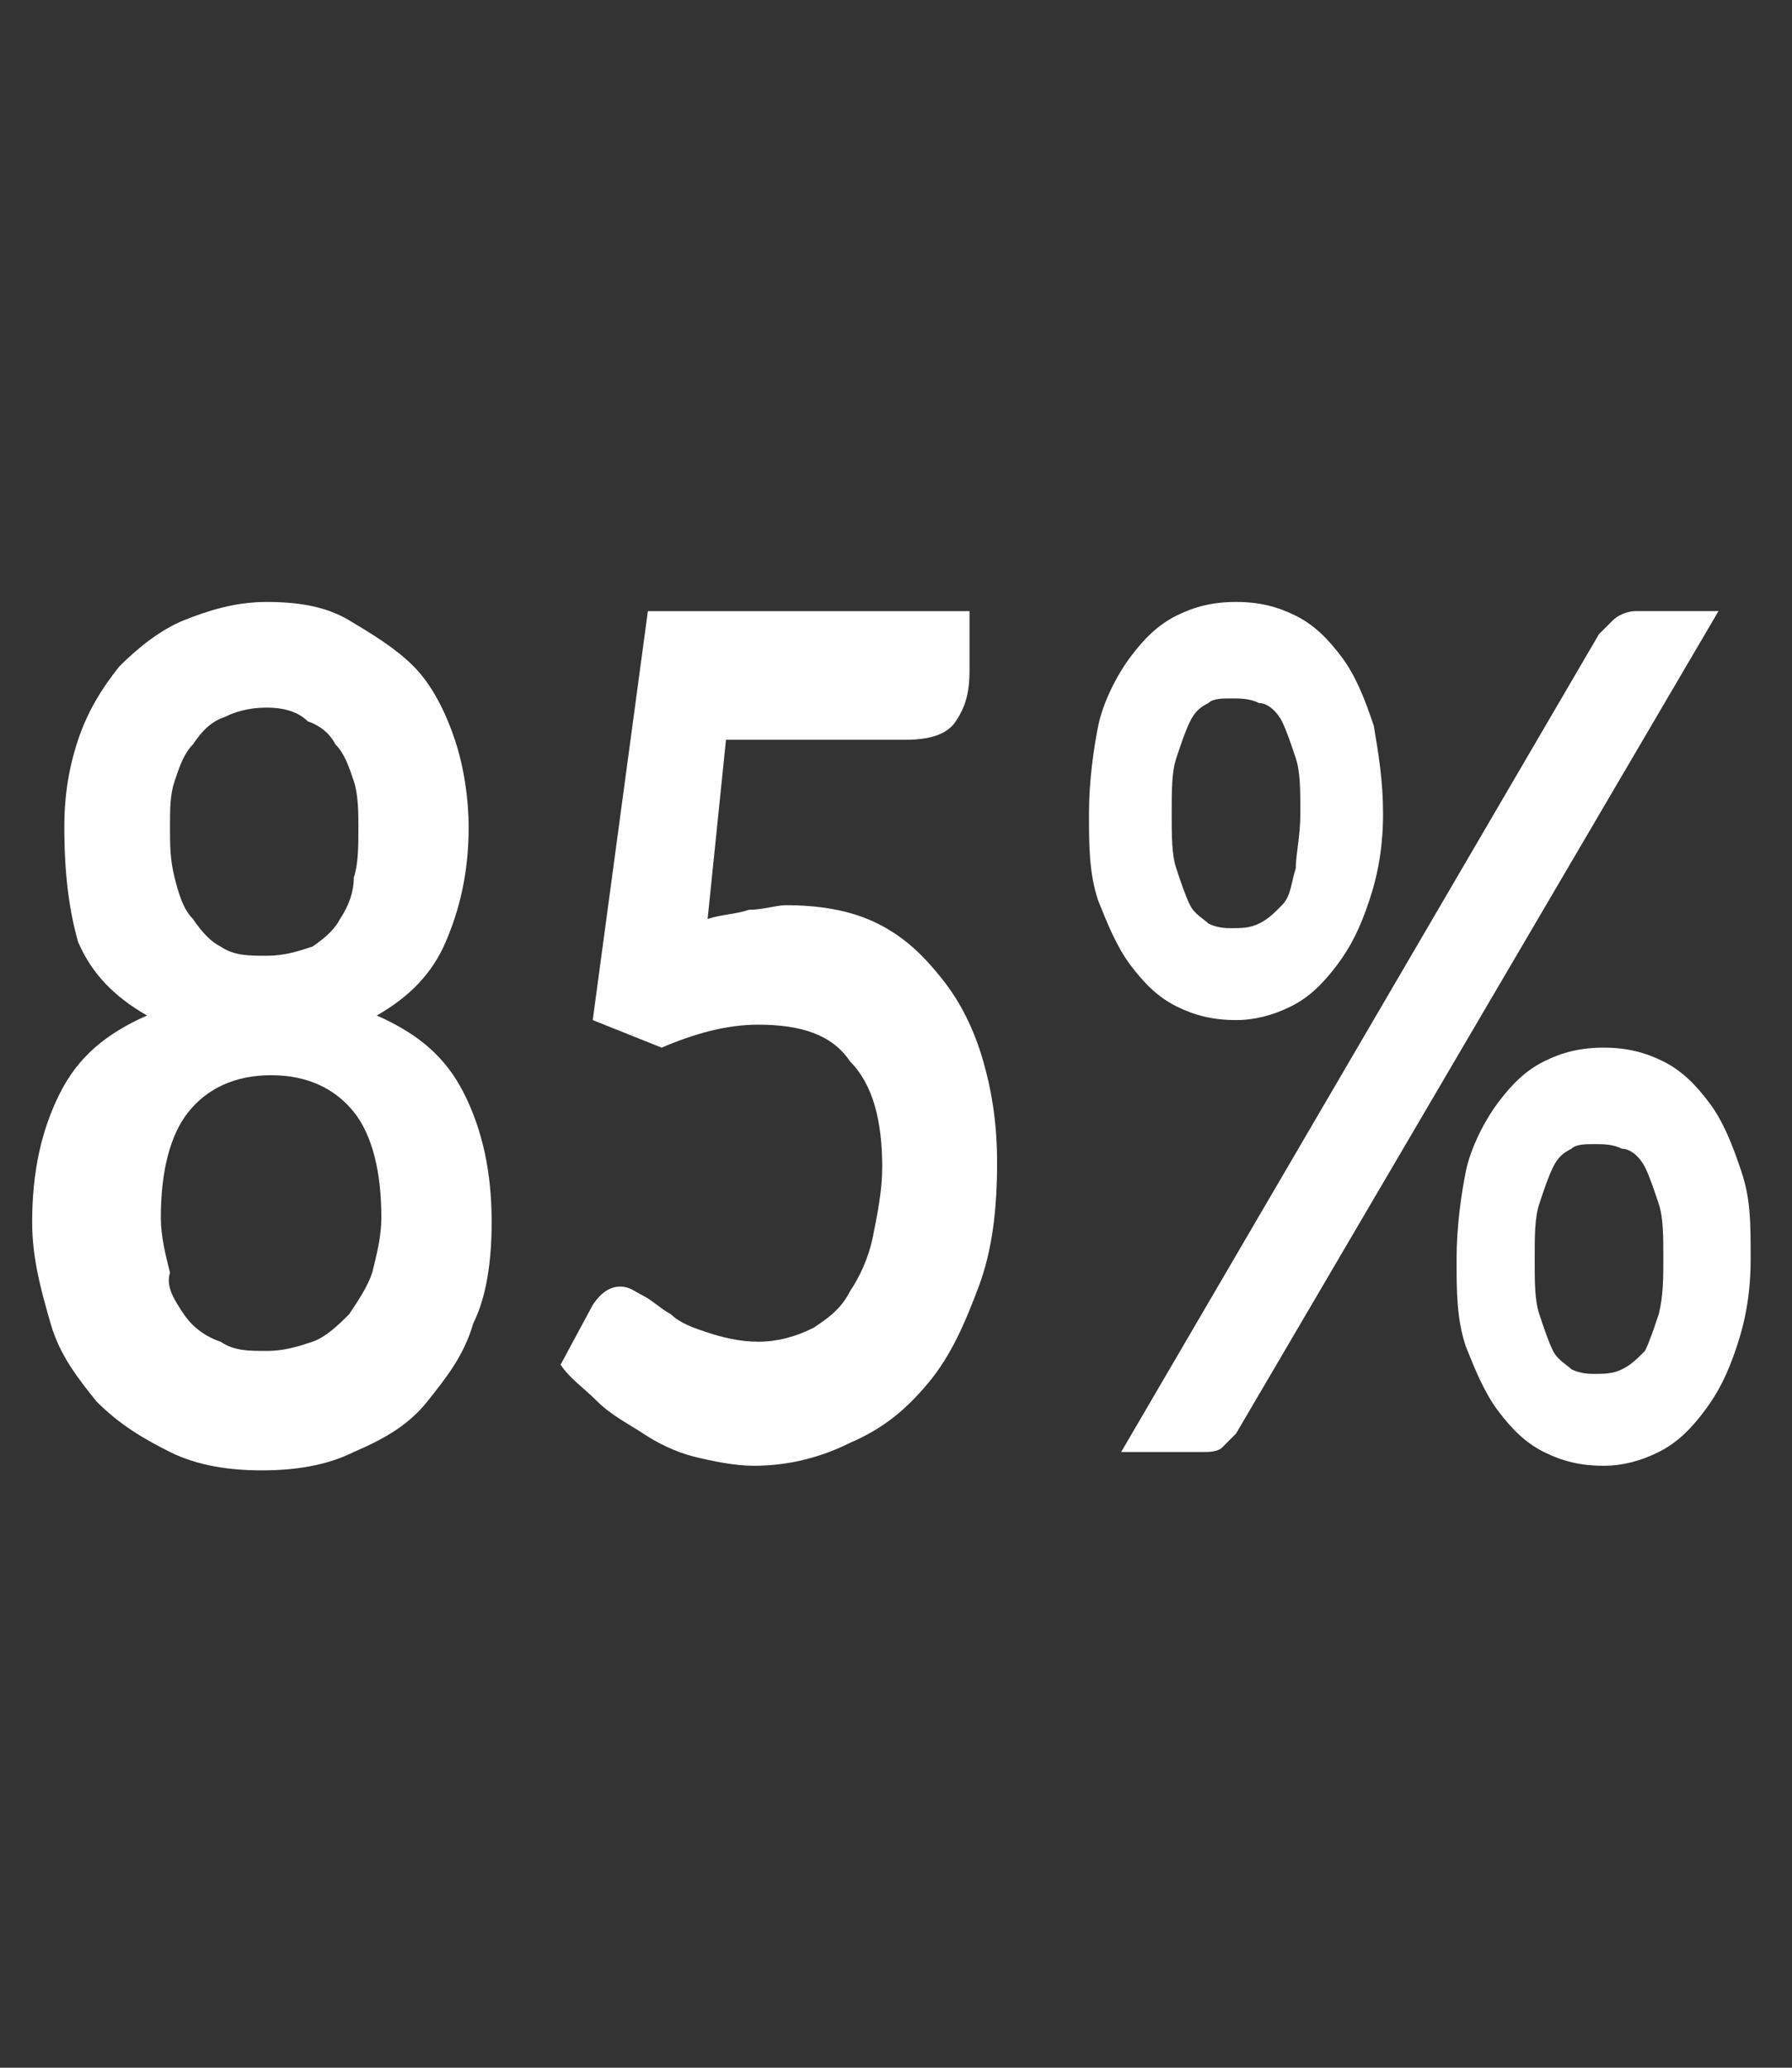
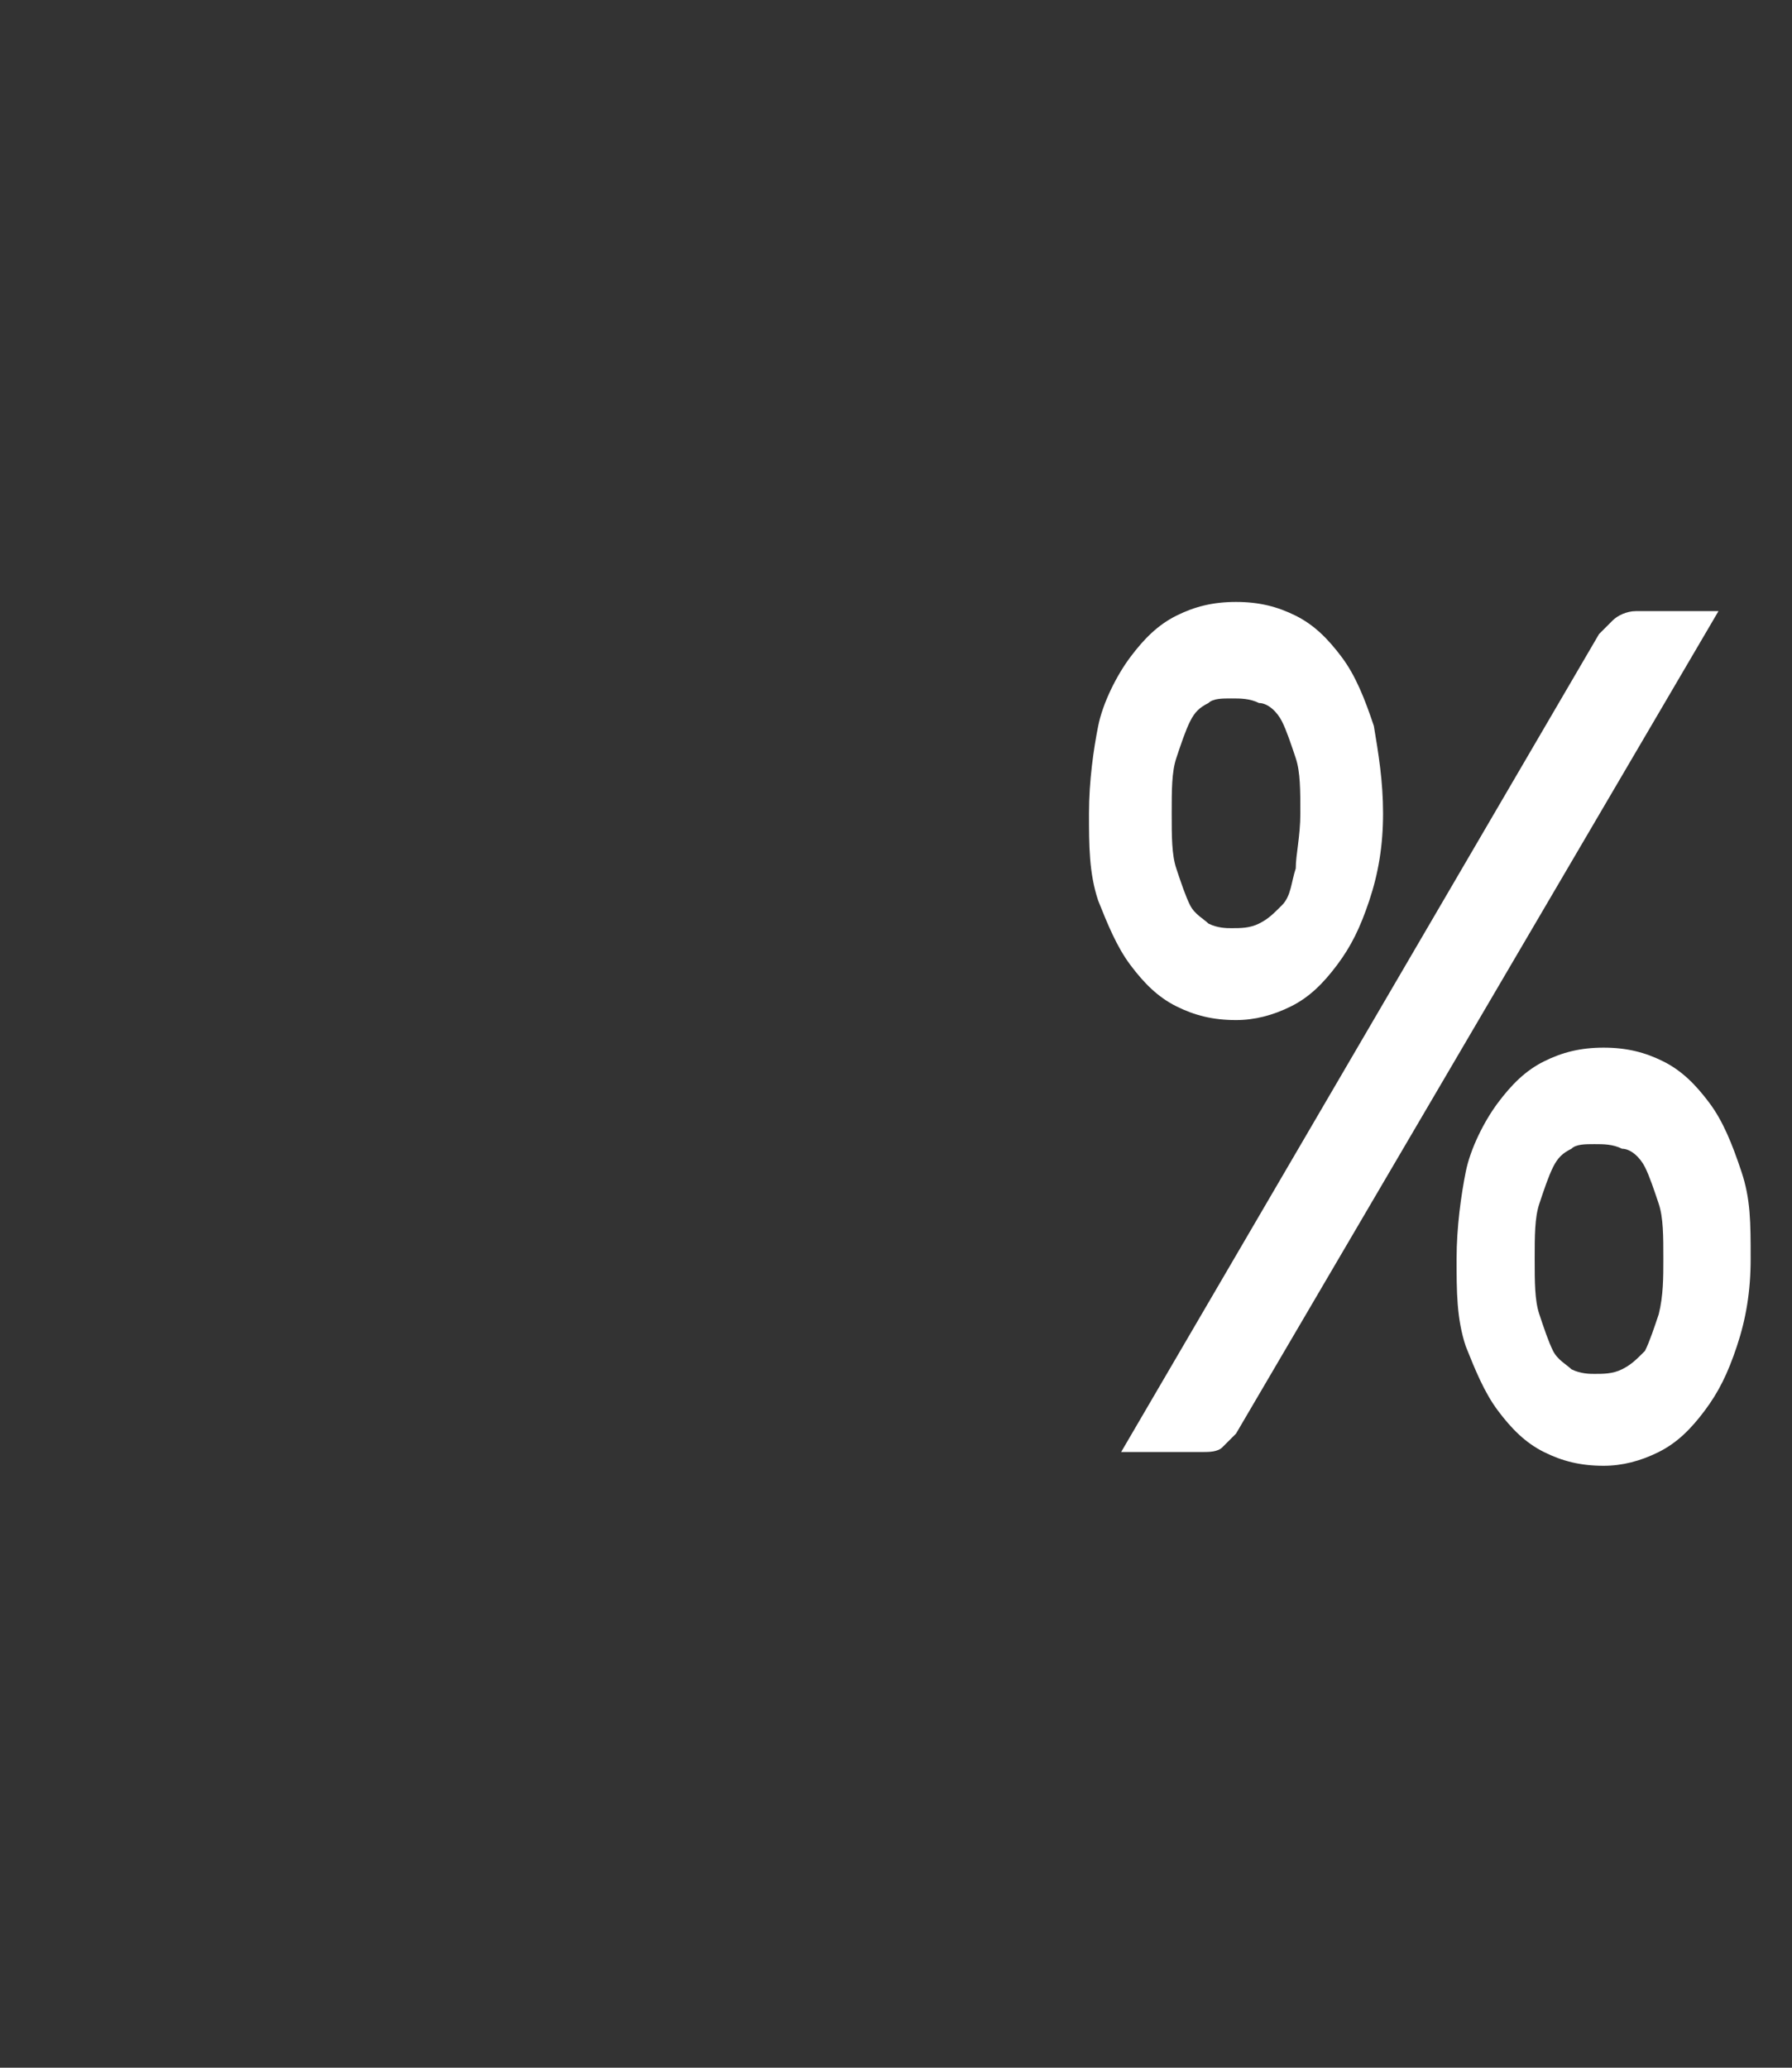
<svg xmlns="http://www.w3.org/2000/svg" version="1.1" id="Layer_1" x="0px" y="0px" viewBox="0 0 39 45" style="enable-background:new 0 0 39 45;" xml:space="preserve">
  <rect x="0" y="0" width="39" height="45" fill="#333333" stroke="none" />
  <style type="text/css">
	.st0{fill:#FFFFFF;}
</style>
  <g>
    <g>
-       <path class="st0" d="M8.2,22.1c0.9,0.4,1.5,0.9,1.9,1.7c0.4,0.8,0.6,1.7,0.6,2.8c0,0.8-0.1,1.6-0.4,2.2c-0.2,0.7-0.6,1.2-1,1.7    c-0.4,0.5-0.9,0.8-1.6,1.1c-0.6,0.3-1.3,0.4-2,0.4s-1.4-0.1-2-0.4c-0.6-0.3-1.1-0.6-1.6-1.1c-0.4-0.5-0.8-1-1-1.7    c-0.2-0.7-0.4-1.4-0.4-2.2c0-1.1,0.2-2,0.6-2.8c0.4-0.8,1-1.3,1.9-1.7c-0.7-0.4-1.2-0.9-1.5-1.6C1.5,19.8,1.4,19,1.4,18    c0-0.7,0.1-1.3,0.3-1.9c0.2-0.6,0.5-1.1,0.9-1.6c0.4-0.4,0.9-0.8,1.4-1s1.1-0.4,1.8-0.4c0.7,0,1.3,0.1,1.8,0.4    c0.5,0.3,1,0.6,1.4,1c0.4,0.4,0.7,1,0.9,1.6c0.2,0.6,0.3,1.3,0.3,1.9c0,1-0.2,1.8-0.5,2.5C9.4,21.2,8.9,21.7,8.2,22.1z M5.8,29.4    c0.4,0,0.7-0.1,1-0.2s0.6-0.4,0.8-0.6C7.8,28.3,8,28,8.1,27.7c0.1-0.4,0.2-0.8,0.2-1.2c0-1-0.2-1.8-0.6-2.3    c-0.4-0.5-1-0.8-1.8-0.8c-0.8,0-1.4,0.3-1.8,0.8c-0.4,0.5-0.6,1.3-0.6,2.3c0,0.4,0.1,0.8,0.2,1.2C3.6,28,3.8,28.3,4,28.6    c0.2,0.3,0.5,0.5,0.8,0.6C5.1,29.4,5.4,29.4,5.8,29.4z M5.8,15.4c-0.4,0-0.7,0.1-0.9,0.2c-0.3,0.1-0.5,0.3-0.7,0.6    c-0.2,0.2-0.3,0.5-0.4,0.8s-0.1,0.6-0.1,1c0,0.4,0,0.7,0.1,1.1S4,19.8,4.2,20c0.2,0.3,0.4,0.5,0.6,0.6c0.3,0.2,0.6,0.2,1,0.2    c0.4,0,0.7-0.1,1-0.2c0.3-0.2,0.5-0.4,0.6-0.6c0.2-0.3,0.3-0.6,0.3-0.9c0.1-0.3,0.1-0.7,0.1-1.1c0-0.3,0-0.7-0.1-1    c-0.1-0.3-0.2-0.6-0.4-0.8C7.2,16,7,15.8,6.7,15.7C6.5,15.5,6.2,15.4,5.8,15.4z" />
-       <path class="st0" d="M15.4,20c0.3-0.1,0.6-0.1,0.9-0.2c0.3,0,0.6-0.1,0.8-0.1c0.7,0,1.4,0.1,2,0.4c0.6,0.3,1,0.7,1.4,1.2    s0.7,1.1,0.9,1.8c0.2,0.7,0.3,1.4,0.3,2.2c0,1-0.1,1.9-0.4,2.7c-0.3,0.8-0.6,1.5-1.1,2.1s-1,1-1.7,1.3c-0.6,0.3-1.3,0.5-2.1,0.5    c-0.4,0-0.9-0.1-1.3-0.2c-0.4-0.1-0.8-0.3-1.1-0.5c-0.3-0.2-0.7-0.4-1-0.7c-0.3-0.3-0.6-0.5-0.8-0.8l0.7-1.3    c0.2-0.3,0.4-0.4,0.6-0.4c0.2,0,0.3,0.1,0.5,0.2c0.2,0.1,0.4,0.3,0.6,0.4c0.2,0.2,0.5,0.3,0.8,0.4c0.3,0.1,0.7,0.2,1.1,0.2    c0.4,0,0.8-0.1,1.2-0.3c0.3-0.2,0.6-0.4,0.8-0.8c0.2-0.3,0.4-0.7,0.5-1.2c0.1-0.5,0.2-1,0.2-1.5c0-1-0.2-1.8-0.7-2.3    c-0.4-0.6-1.1-0.8-2-0.8c-0.7,0-1.4,0.2-2.1,0.5l-1.5-0.6l1.2-8.9h7v1.3c0,0.5-0.1,0.8-0.3,1.1c-0.2,0.3-0.6,0.4-1.1,0.4h-3.9    L15.4,20z" />
      <path class="st0" d="M30.1,17.7c0,0.7-0.1,1.3-0.3,1.9c-0.2,0.6-0.4,1-0.7,1.4c-0.3,0.4-0.6,0.7-1,0.9c-0.4,0.2-0.8,0.3-1.2,0.3    c-0.5,0-0.9-0.1-1.3-0.3c-0.4-0.2-0.7-0.5-1-0.9c-0.3-0.4-0.5-0.9-0.7-1.4c-0.2-0.6-0.2-1.2-0.2-1.9c0-0.7,0.1-1.4,0.2-1.9    s0.4-1.1,0.7-1.5s0.6-0.7,1-0.9c0.4-0.2,0.8-0.3,1.3-0.3s0.9,0.1,1.3,0.3c0.4,0.2,0.7,0.5,1,0.9c0.3,0.4,0.5,0.9,0.7,1.5    C30,16.4,30.1,17,30.1,17.7z M34.8,13.8c0.1-0.1,0.2-0.2,0.3-0.3c0.1-0.1,0.3-0.2,0.5-0.2h1.8L26.9,31.2c-0.1,0.1-0.2,0.2-0.3,0.3    c-0.1,0.1-0.3,0.1-0.4,0.1h-1.8L34.8,13.8z M28.3,17.7c0-0.5,0-0.9-0.1-1.2c-0.1-0.3-0.2-0.6-0.3-0.8c-0.1-0.2-0.3-0.4-0.5-0.4    c-0.2-0.1-0.4-0.1-0.6-0.1c-0.2,0-0.4,0-0.5,0.1c-0.2,0.1-0.3,0.2-0.4,0.4c-0.1,0.2-0.2,0.5-0.3,0.8c-0.1,0.3-0.1,0.7-0.1,1.2    c0,0.5,0,0.9,0.1,1.2c0.1,0.3,0.2,0.6,0.3,0.8c0.1,0.2,0.3,0.3,0.4,0.4c0.2,0.1,0.4,0.1,0.5,0.1c0.2,0,0.4,0,0.6-0.1    c0.2-0.1,0.3-0.2,0.5-0.4s0.2-0.5,0.3-0.8C28.2,18.6,28.3,18.2,28.3,17.7z M38.1,27.4c0,0.7-0.1,1.3-0.3,1.9    c-0.2,0.6-0.4,1-0.7,1.4c-0.3,0.4-0.6,0.7-1,0.9c-0.4,0.2-0.8,0.3-1.2,0.3c-0.5,0-0.9-0.1-1.3-0.3c-0.4-0.2-0.7-0.5-1-0.9    s-0.5-0.9-0.7-1.4c-0.2-0.6-0.2-1.2-0.2-1.9c0-0.7,0.1-1.4,0.2-1.9s0.4-1.1,0.7-1.5s0.6-0.7,1-0.9c0.4-0.2,0.8-0.3,1.3-0.3    c0.5,0,0.9,0.1,1.3,0.3c0.4,0.2,0.7,0.5,1,0.9c0.3,0.4,0.5,0.9,0.7,1.5S38.1,26.6,38.1,27.4z M36.2,27.4c0-0.5,0-0.9-0.1-1.2    c-0.1-0.3-0.2-0.6-0.3-0.8c-0.1-0.2-0.3-0.4-0.5-0.4c-0.2-0.1-0.4-0.1-0.6-0.1c-0.2,0-0.4,0-0.5,0.1c-0.2,0.1-0.3,0.2-0.4,0.4    c-0.1,0.2-0.2,0.5-0.3,0.8s-0.1,0.7-0.1,1.2c0,0.5,0,0.9,0.1,1.2c0.1,0.3,0.2,0.6,0.3,0.8c0.1,0.2,0.3,0.3,0.4,0.4    c0.2,0.1,0.4,0.1,0.5,0.1c0.2,0,0.4,0,0.6-0.1s0.3-0.2,0.5-0.4c0.1-0.2,0.2-0.5,0.3-0.8C36.2,28.2,36.2,27.8,36.2,27.4z" />
    </g>
  </g>
</svg>